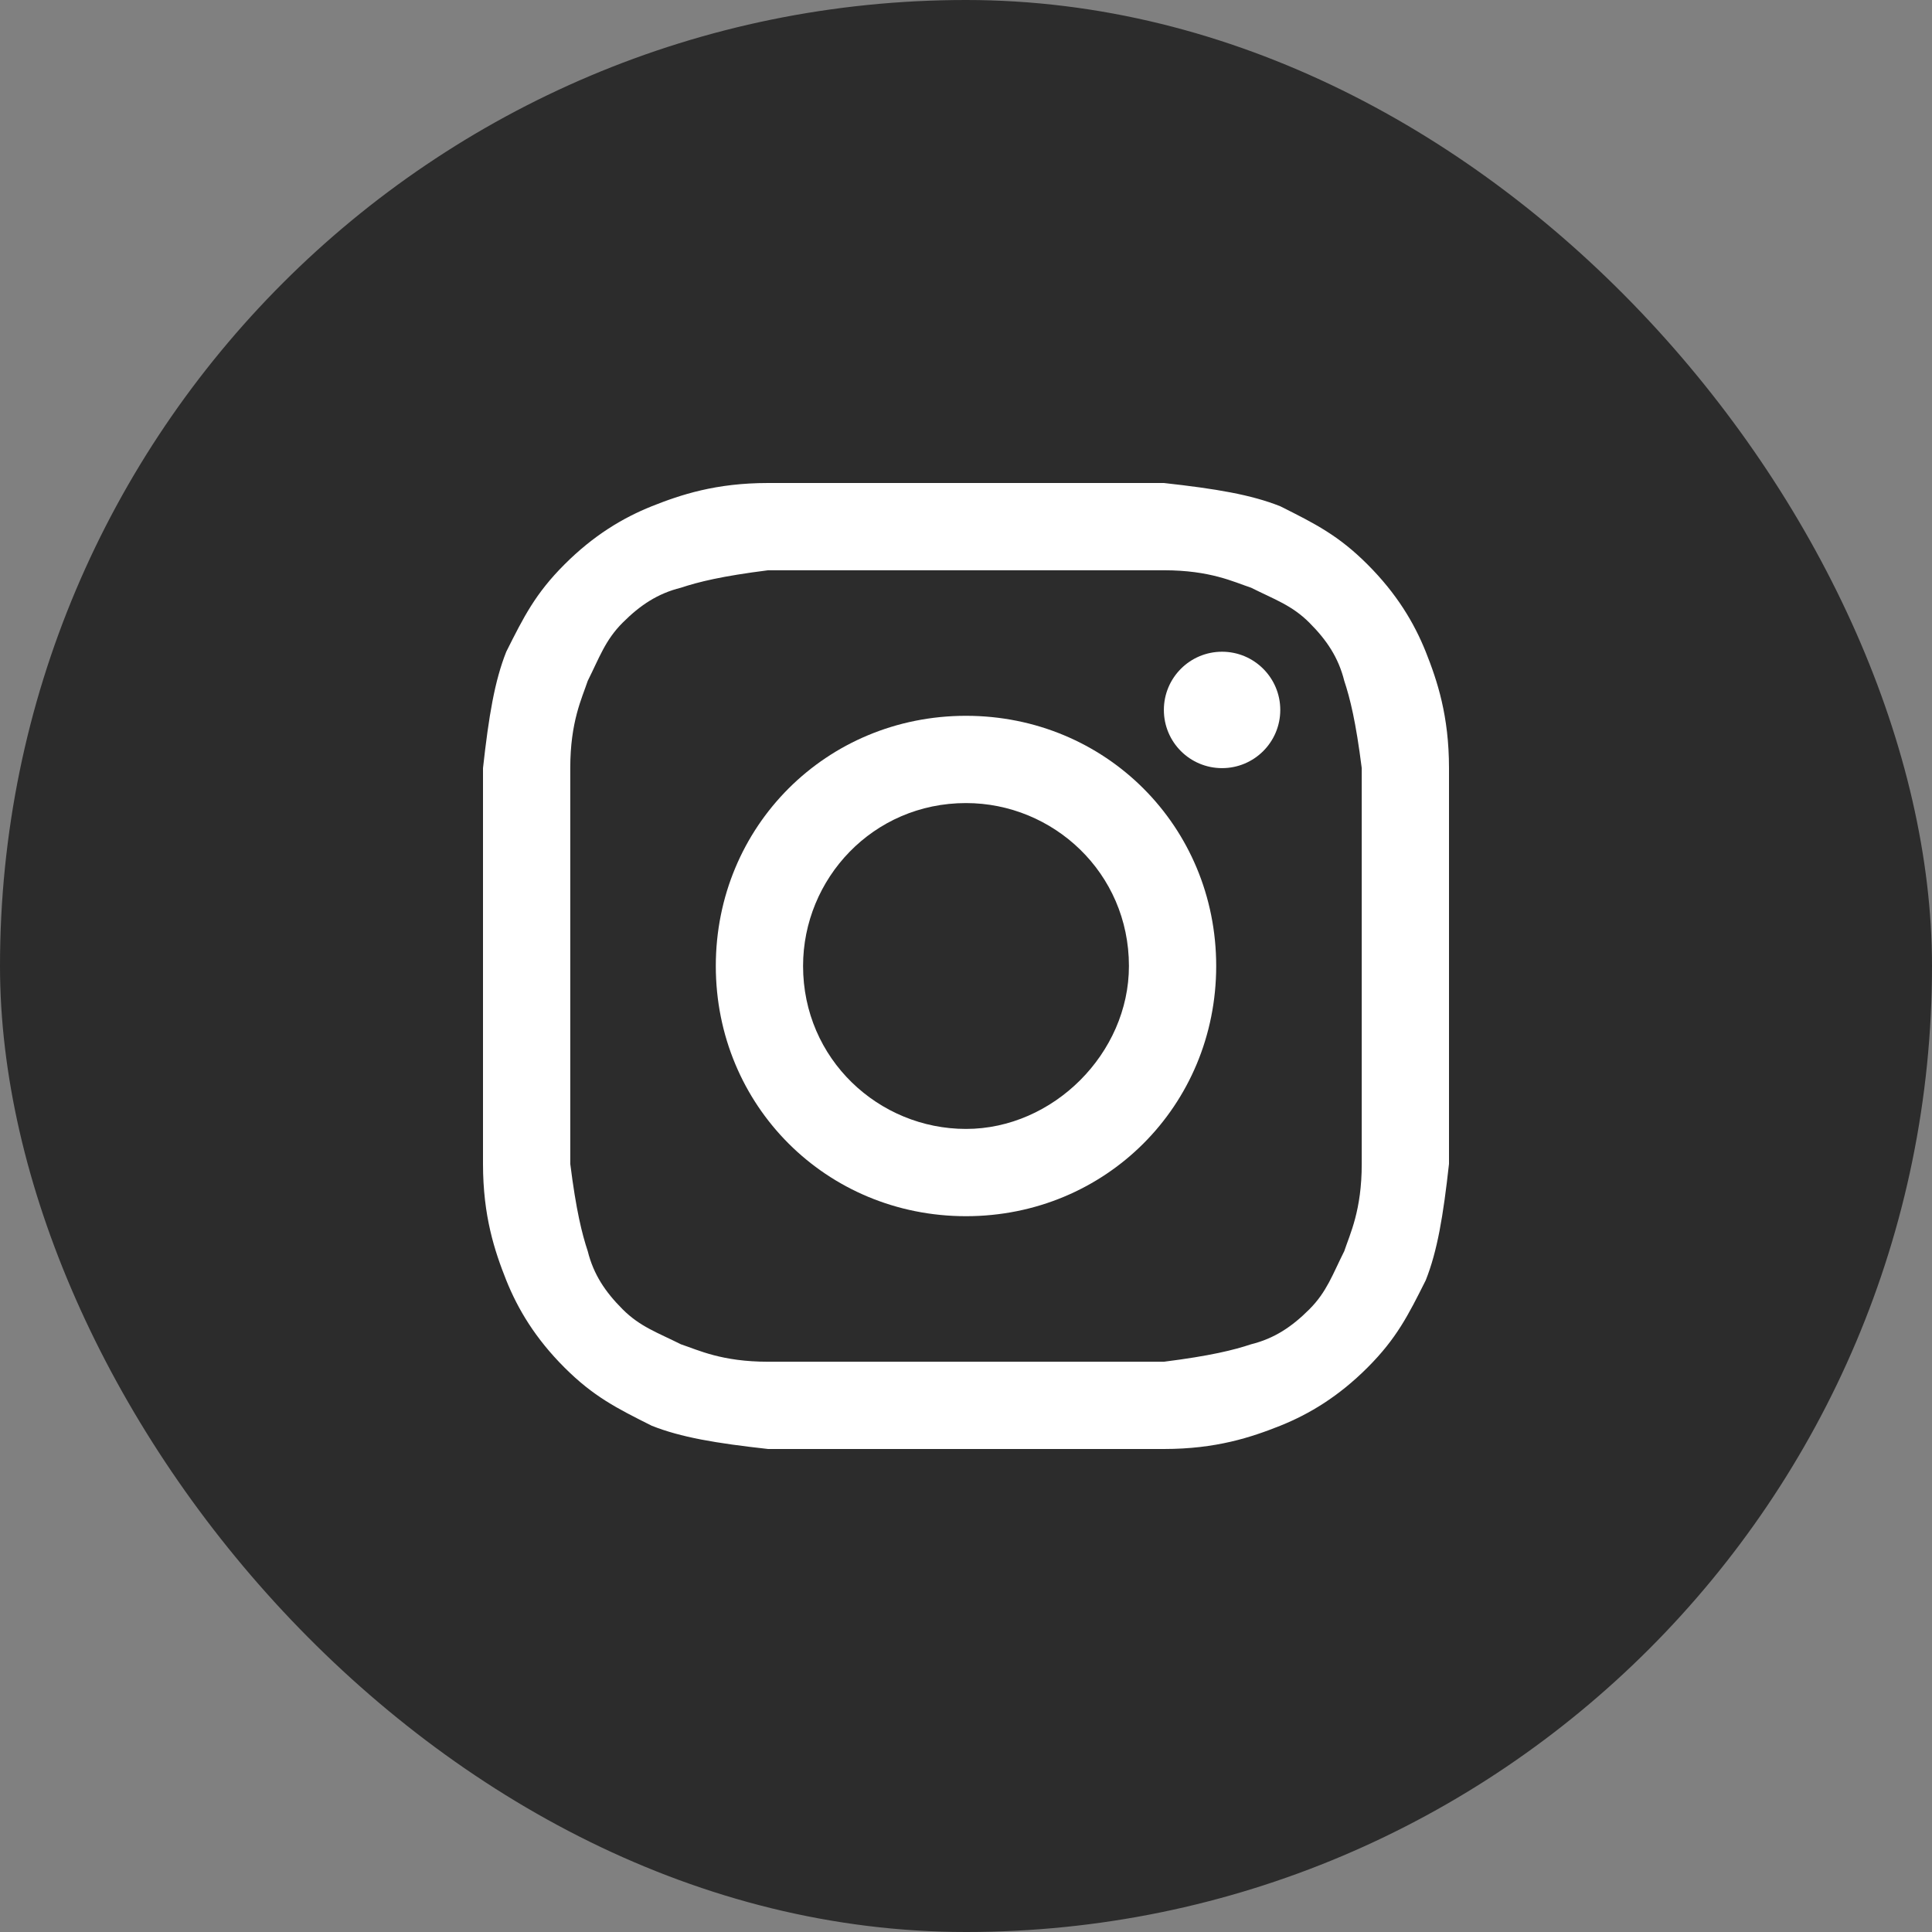
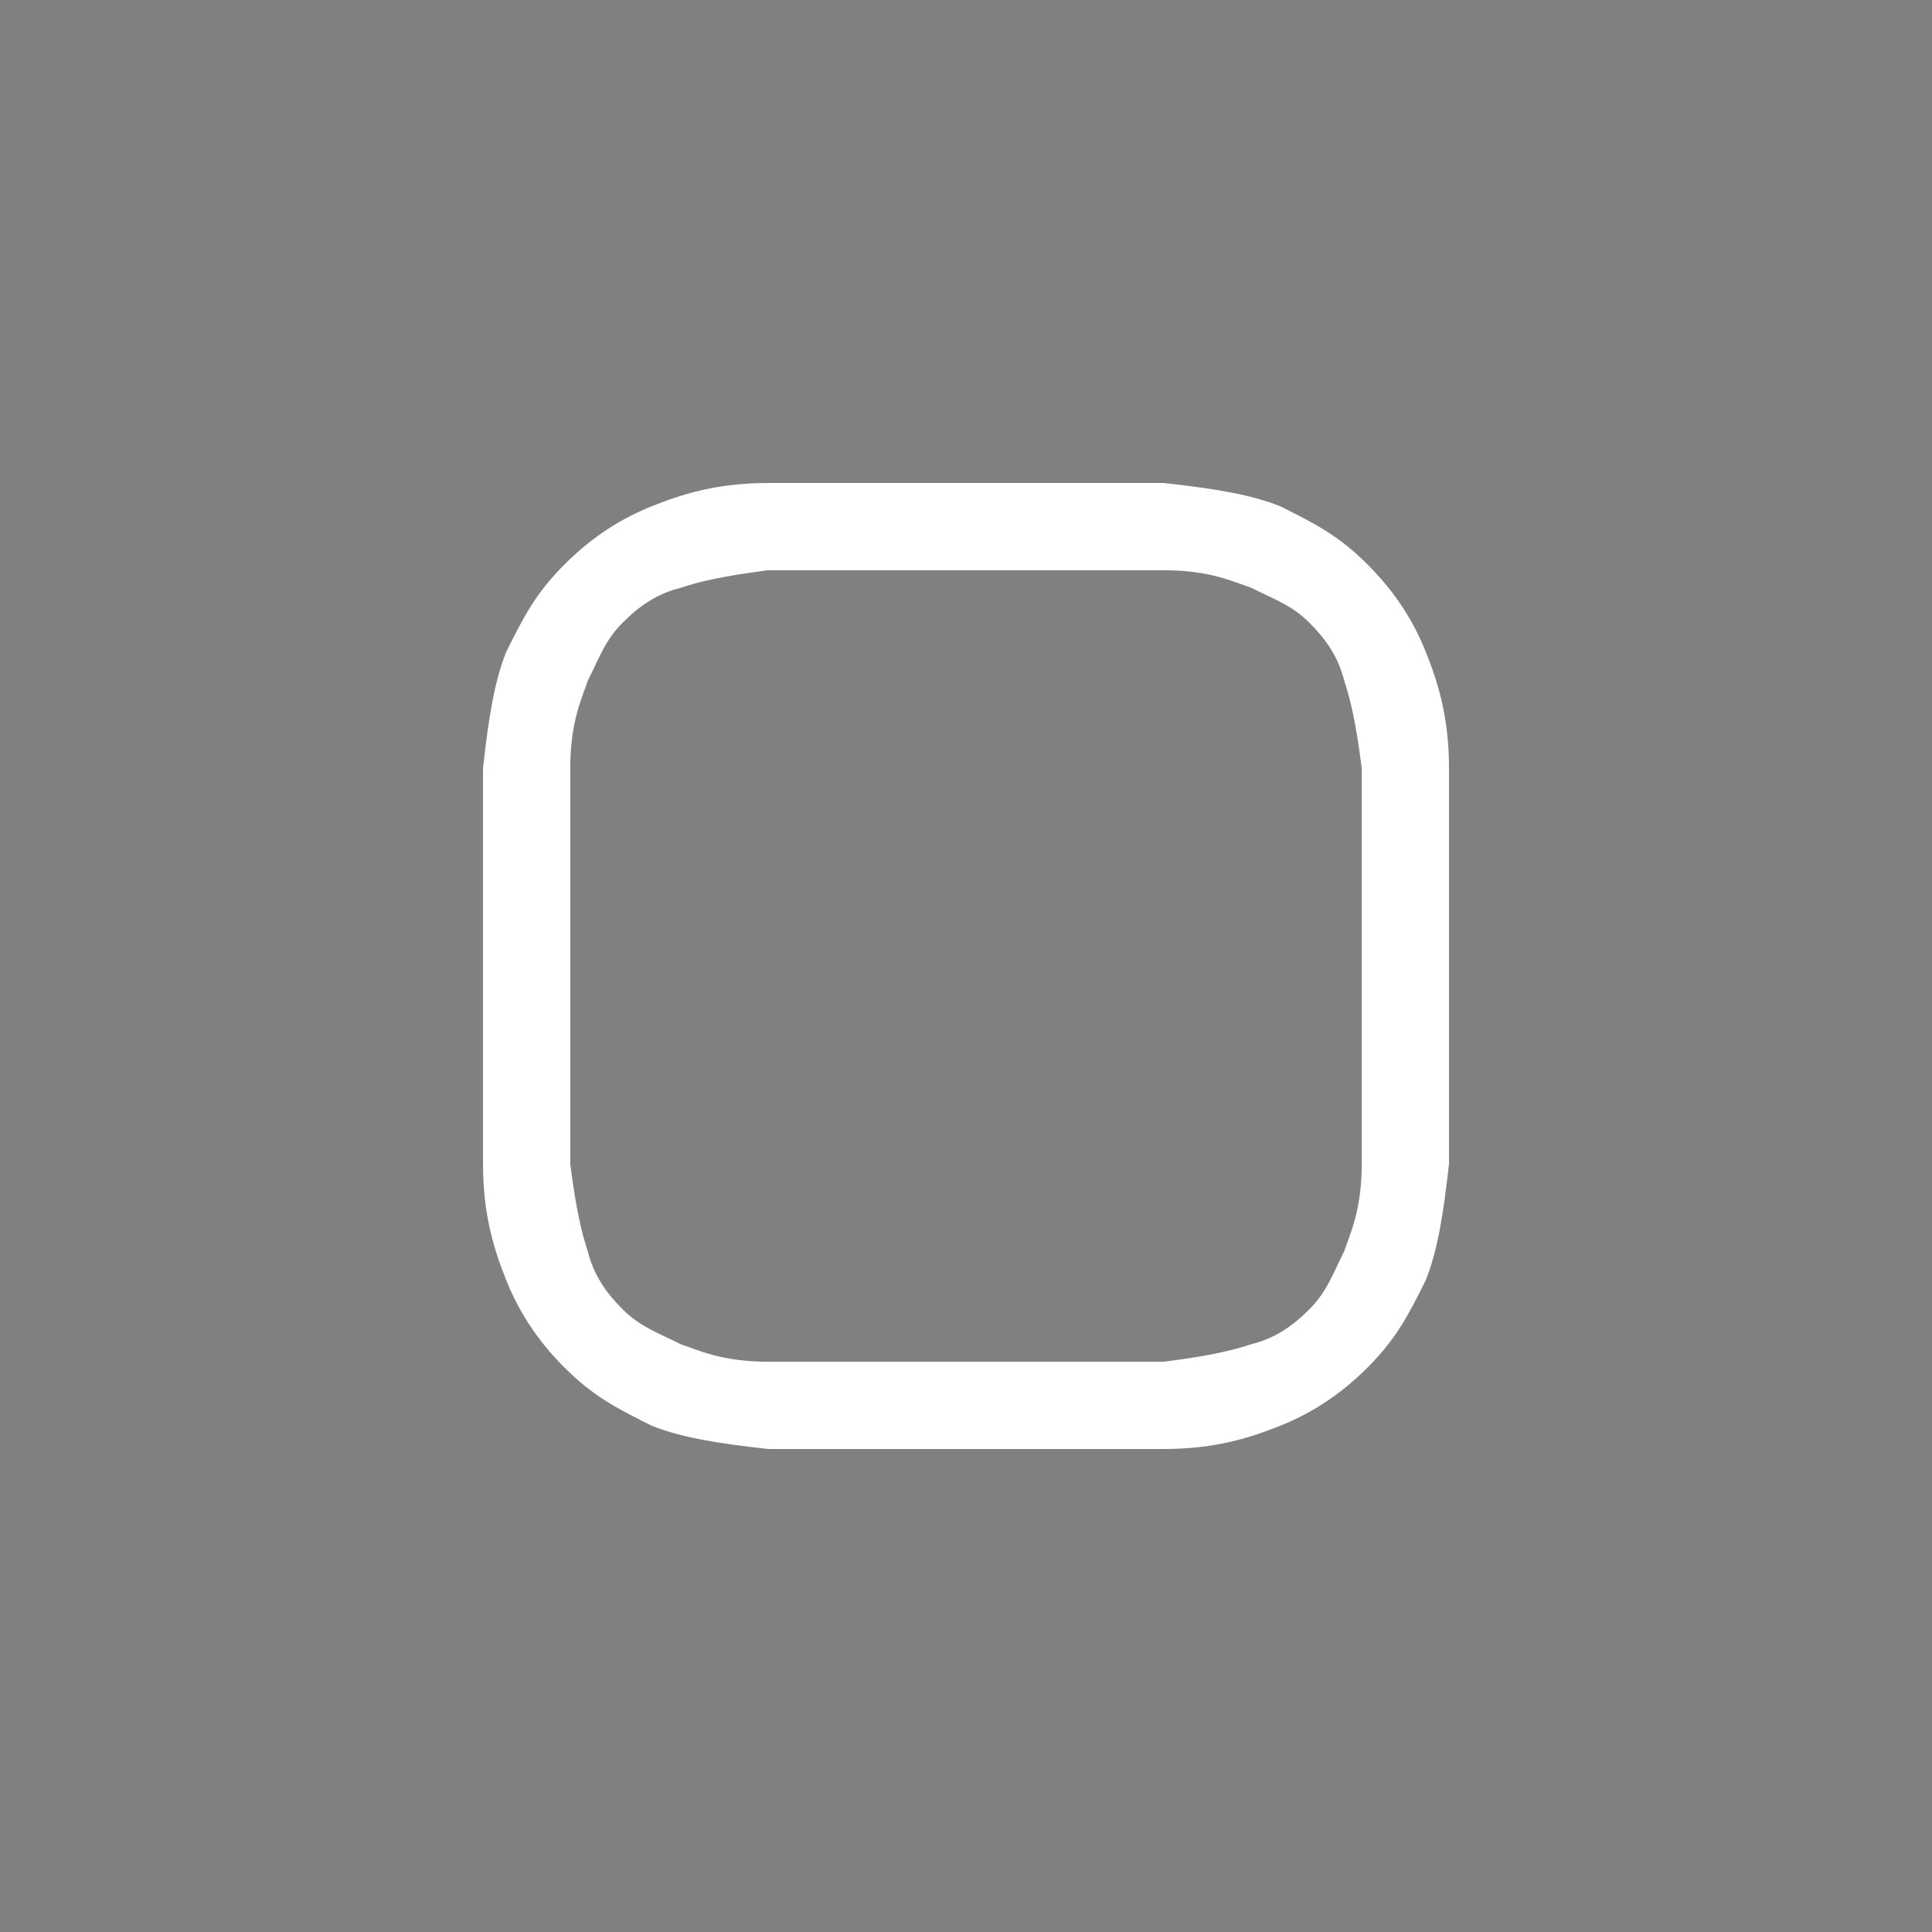
<svg xmlns="http://www.w3.org/2000/svg" width="24" height="24" viewBox="0 0 24 24" fill="none">
  <rect x="0" y="0" width="24" height="24" fill="#808080" stroke="none" />
-   <rect width="24" height="24" rx="12" fill="#2C2C2C" />
  <path d="M12 7.084C13.59 7.084 13.807 7.084 14.458 7.084C15.036 7.084 15.325 7.229 15.542 7.301C15.831 7.446 16.048 7.518 16.265 7.735C16.482 7.952 16.627 8.169 16.699 8.458C16.771 8.675 16.843 8.964 16.916 9.542C16.916 10.193 16.916 10.337 16.916 12C16.916 13.663 16.916 13.807 16.916 14.458C16.916 15.036 16.771 15.325 16.699 15.542C16.554 15.831 16.482 16.048 16.265 16.265C16.048 16.482 15.831 16.627 15.542 16.699C15.325 16.771 15.036 16.843 14.458 16.916C13.807 16.916 13.663 16.916 12 16.916C10.337 16.916 10.193 16.916 9.542 16.916C8.964 16.916 8.675 16.771 8.458 16.699C8.169 16.554 7.952 16.482 7.735 16.265C7.518 16.048 7.373 15.831 7.301 15.542C7.229 15.325 7.157 15.036 7.084 14.458C7.084 13.807 7.084 13.663 7.084 12C7.084 10.337 7.084 10.193 7.084 9.542C7.084 8.964 7.229 8.675 7.301 8.458C7.446 8.169 7.518 7.952 7.735 7.735C7.952 7.518 8.169 7.373 8.458 7.301C8.675 7.229 8.964 7.157 9.542 7.084C10.193 7.084 10.41 7.084 12 7.084ZM12 6C10.337 6 10.193 6 9.542 6C8.892 6 8.458 6.145 8.096 6.289C7.735 6.434 7.373 6.651 7.012 7.012C6.651 7.373 6.506 7.663 6.289 8.096C6.145 8.458 6.072 8.892 6 9.542C6 10.193 6 10.41 6 12C6 13.663 6 13.807 6 14.458C6 15.108 6.145 15.542 6.289 15.904C6.434 16.265 6.651 16.627 7.012 16.988C7.373 17.349 7.663 17.494 8.096 17.711C8.458 17.855 8.892 17.928 9.542 18C10.193 18 10.41 18 12 18C13.59 18 13.807 18 14.458 18C15.108 18 15.542 17.855 15.904 17.711C16.265 17.566 16.627 17.349 16.988 16.988C17.349 16.627 17.494 16.337 17.711 15.904C17.855 15.542 17.928 15.108 18 14.458C18 13.807 18 13.59 18 12C18 10.41 18 10.193 18 9.542C18 8.892 17.855 8.458 17.711 8.096C17.566 7.735 17.349 7.373 16.988 7.012C16.627 6.651 16.337 6.506 15.904 6.289C15.542 6.145 15.108 6.072 14.458 6C13.807 6 13.663 6 12 6Z" fill="white" />
-   <path d="M12 8.892C10.265 8.892 8.892 10.265 8.892 12C8.892 13.735 10.265 15.108 12 15.108C13.735 15.108 15.108 13.735 15.108 12C15.108 10.265 13.735 8.892 12 8.892ZM12 14.024C10.916 14.024 9.976 13.157 9.976 12C9.976 10.916 10.843 9.976 12 9.976C13.084 9.976 14.024 10.843 14.024 12C14.024 13.084 13.084 14.024 12 14.024Z" fill="white" />
-   <path d="M15.181 9.542C15.58 9.542 15.904 9.219 15.904 8.819C15.904 8.42 15.58 8.096 15.181 8.096C14.781 8.096 14.458 8.42 14.458 8.819C14.458 9.219 14.781 9.542 15.181 9.542Z" fill="white" />
</svg>